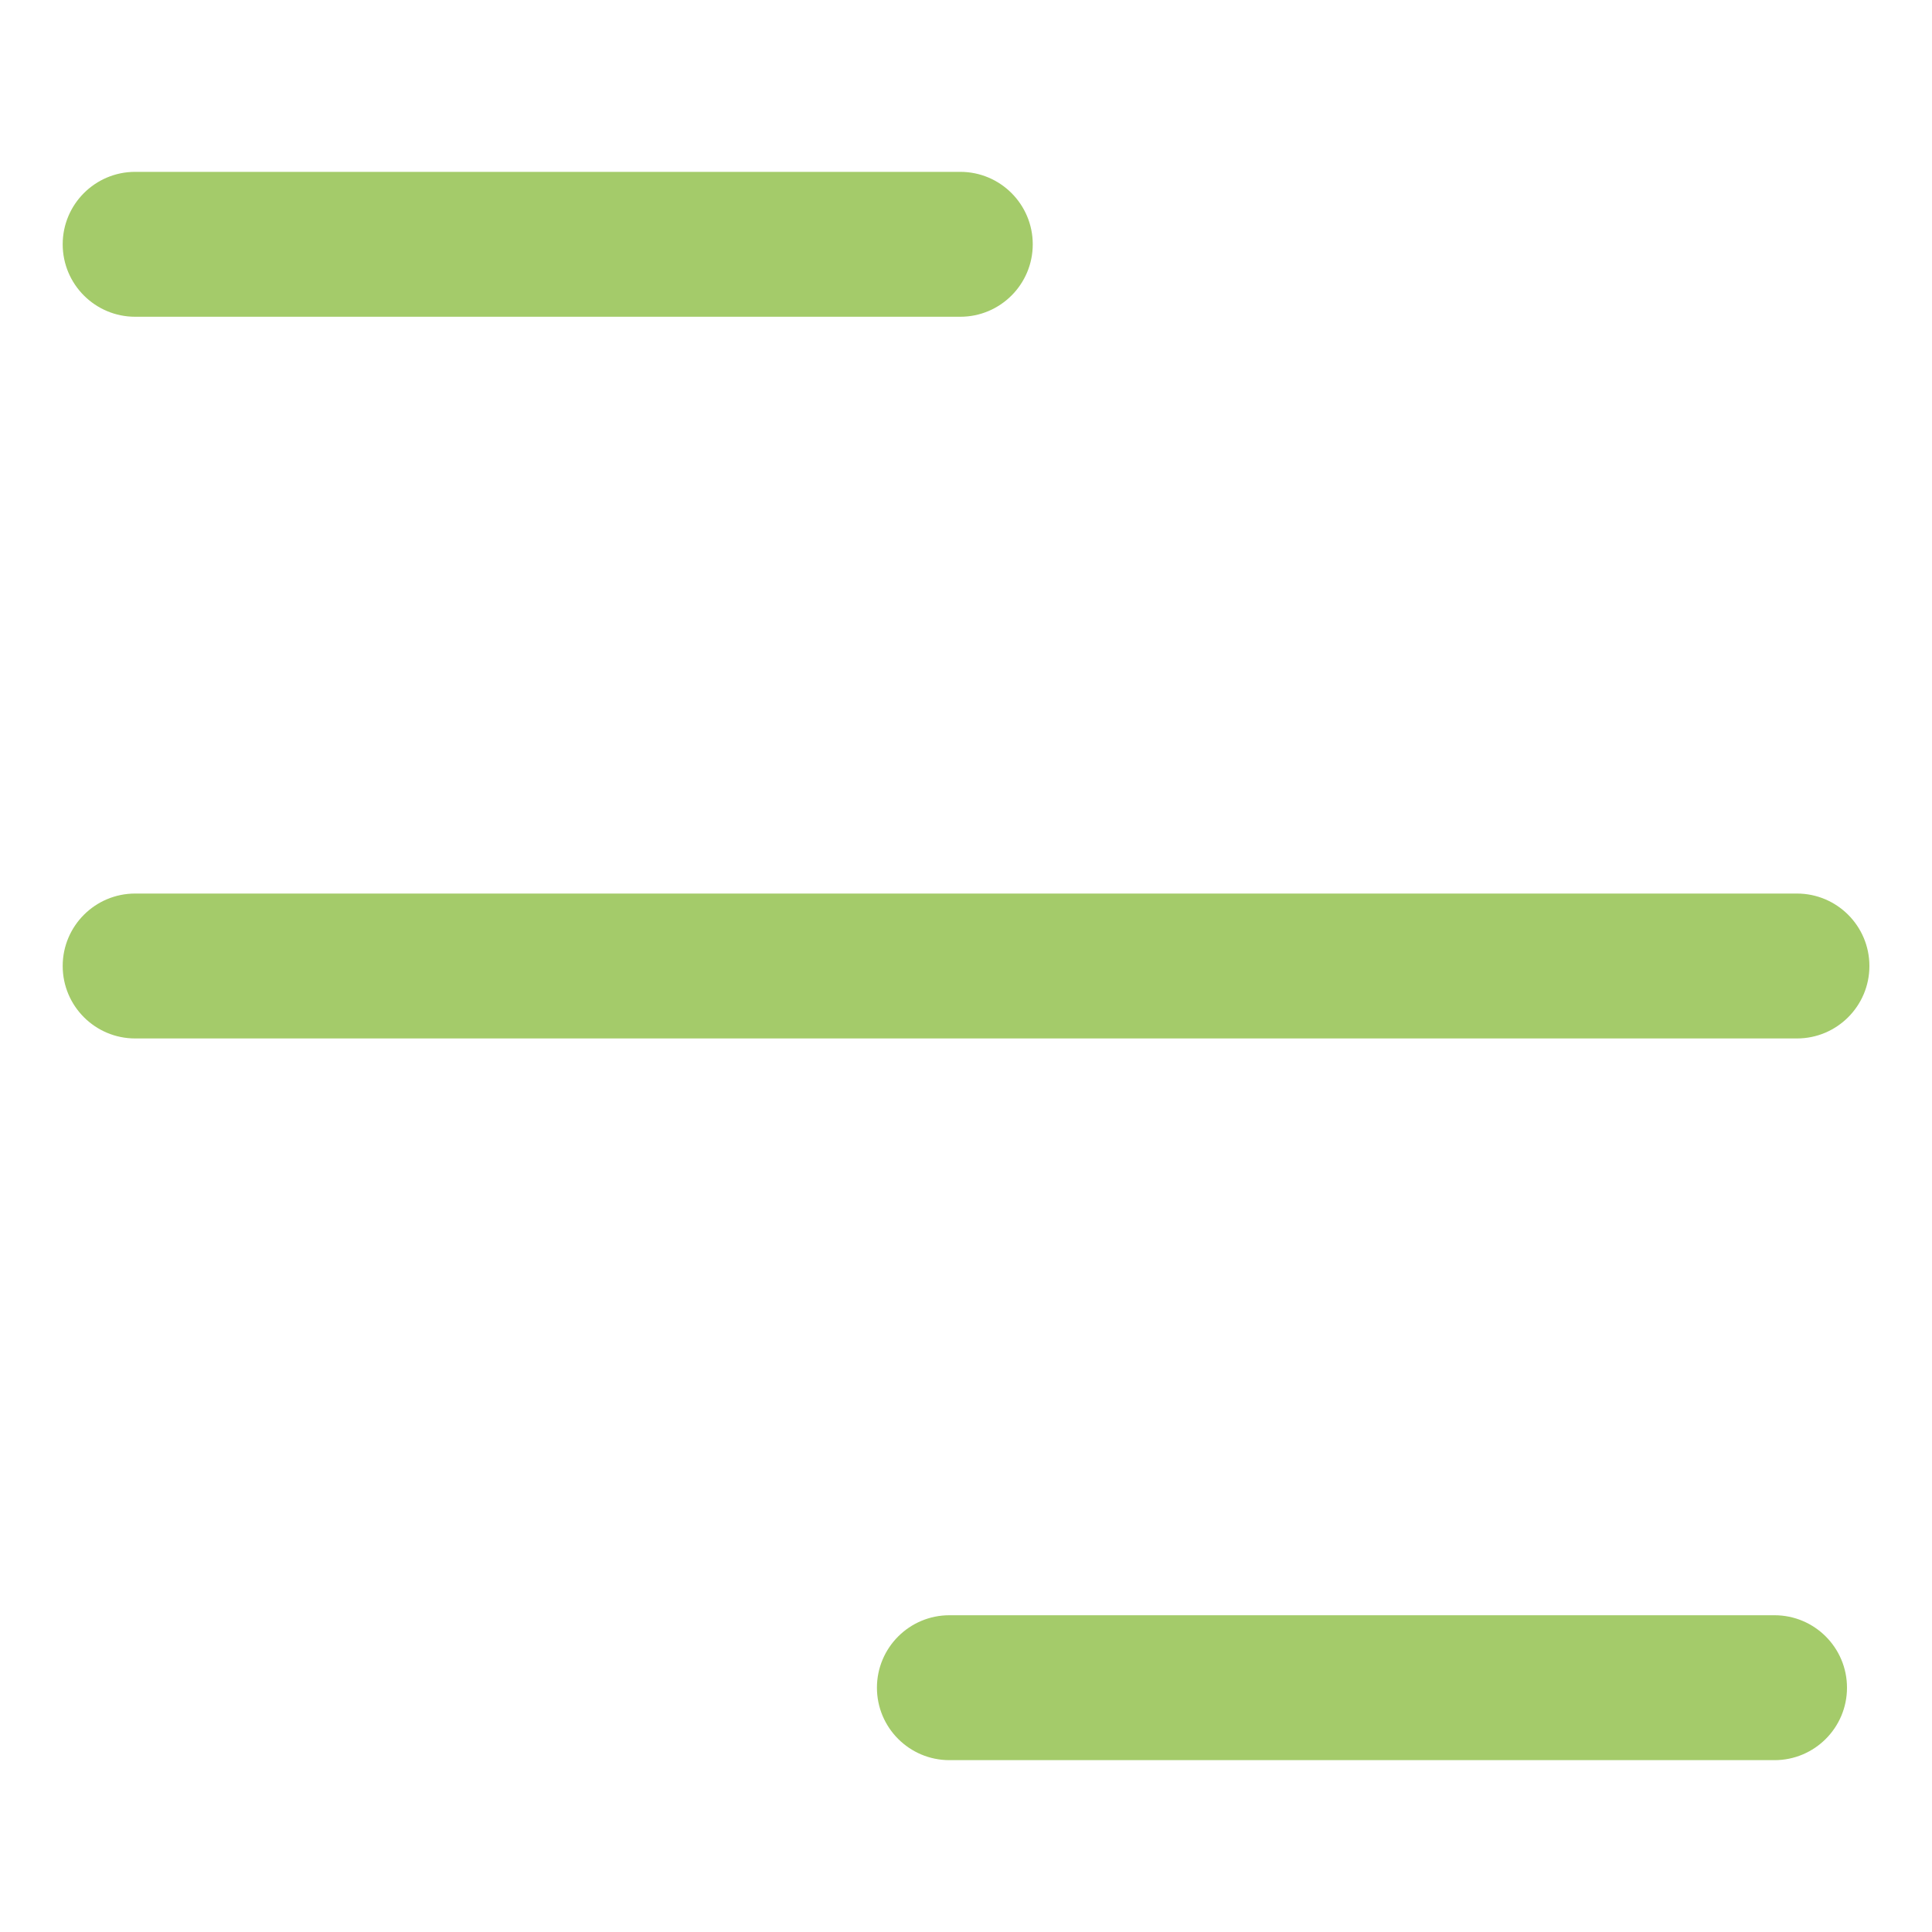
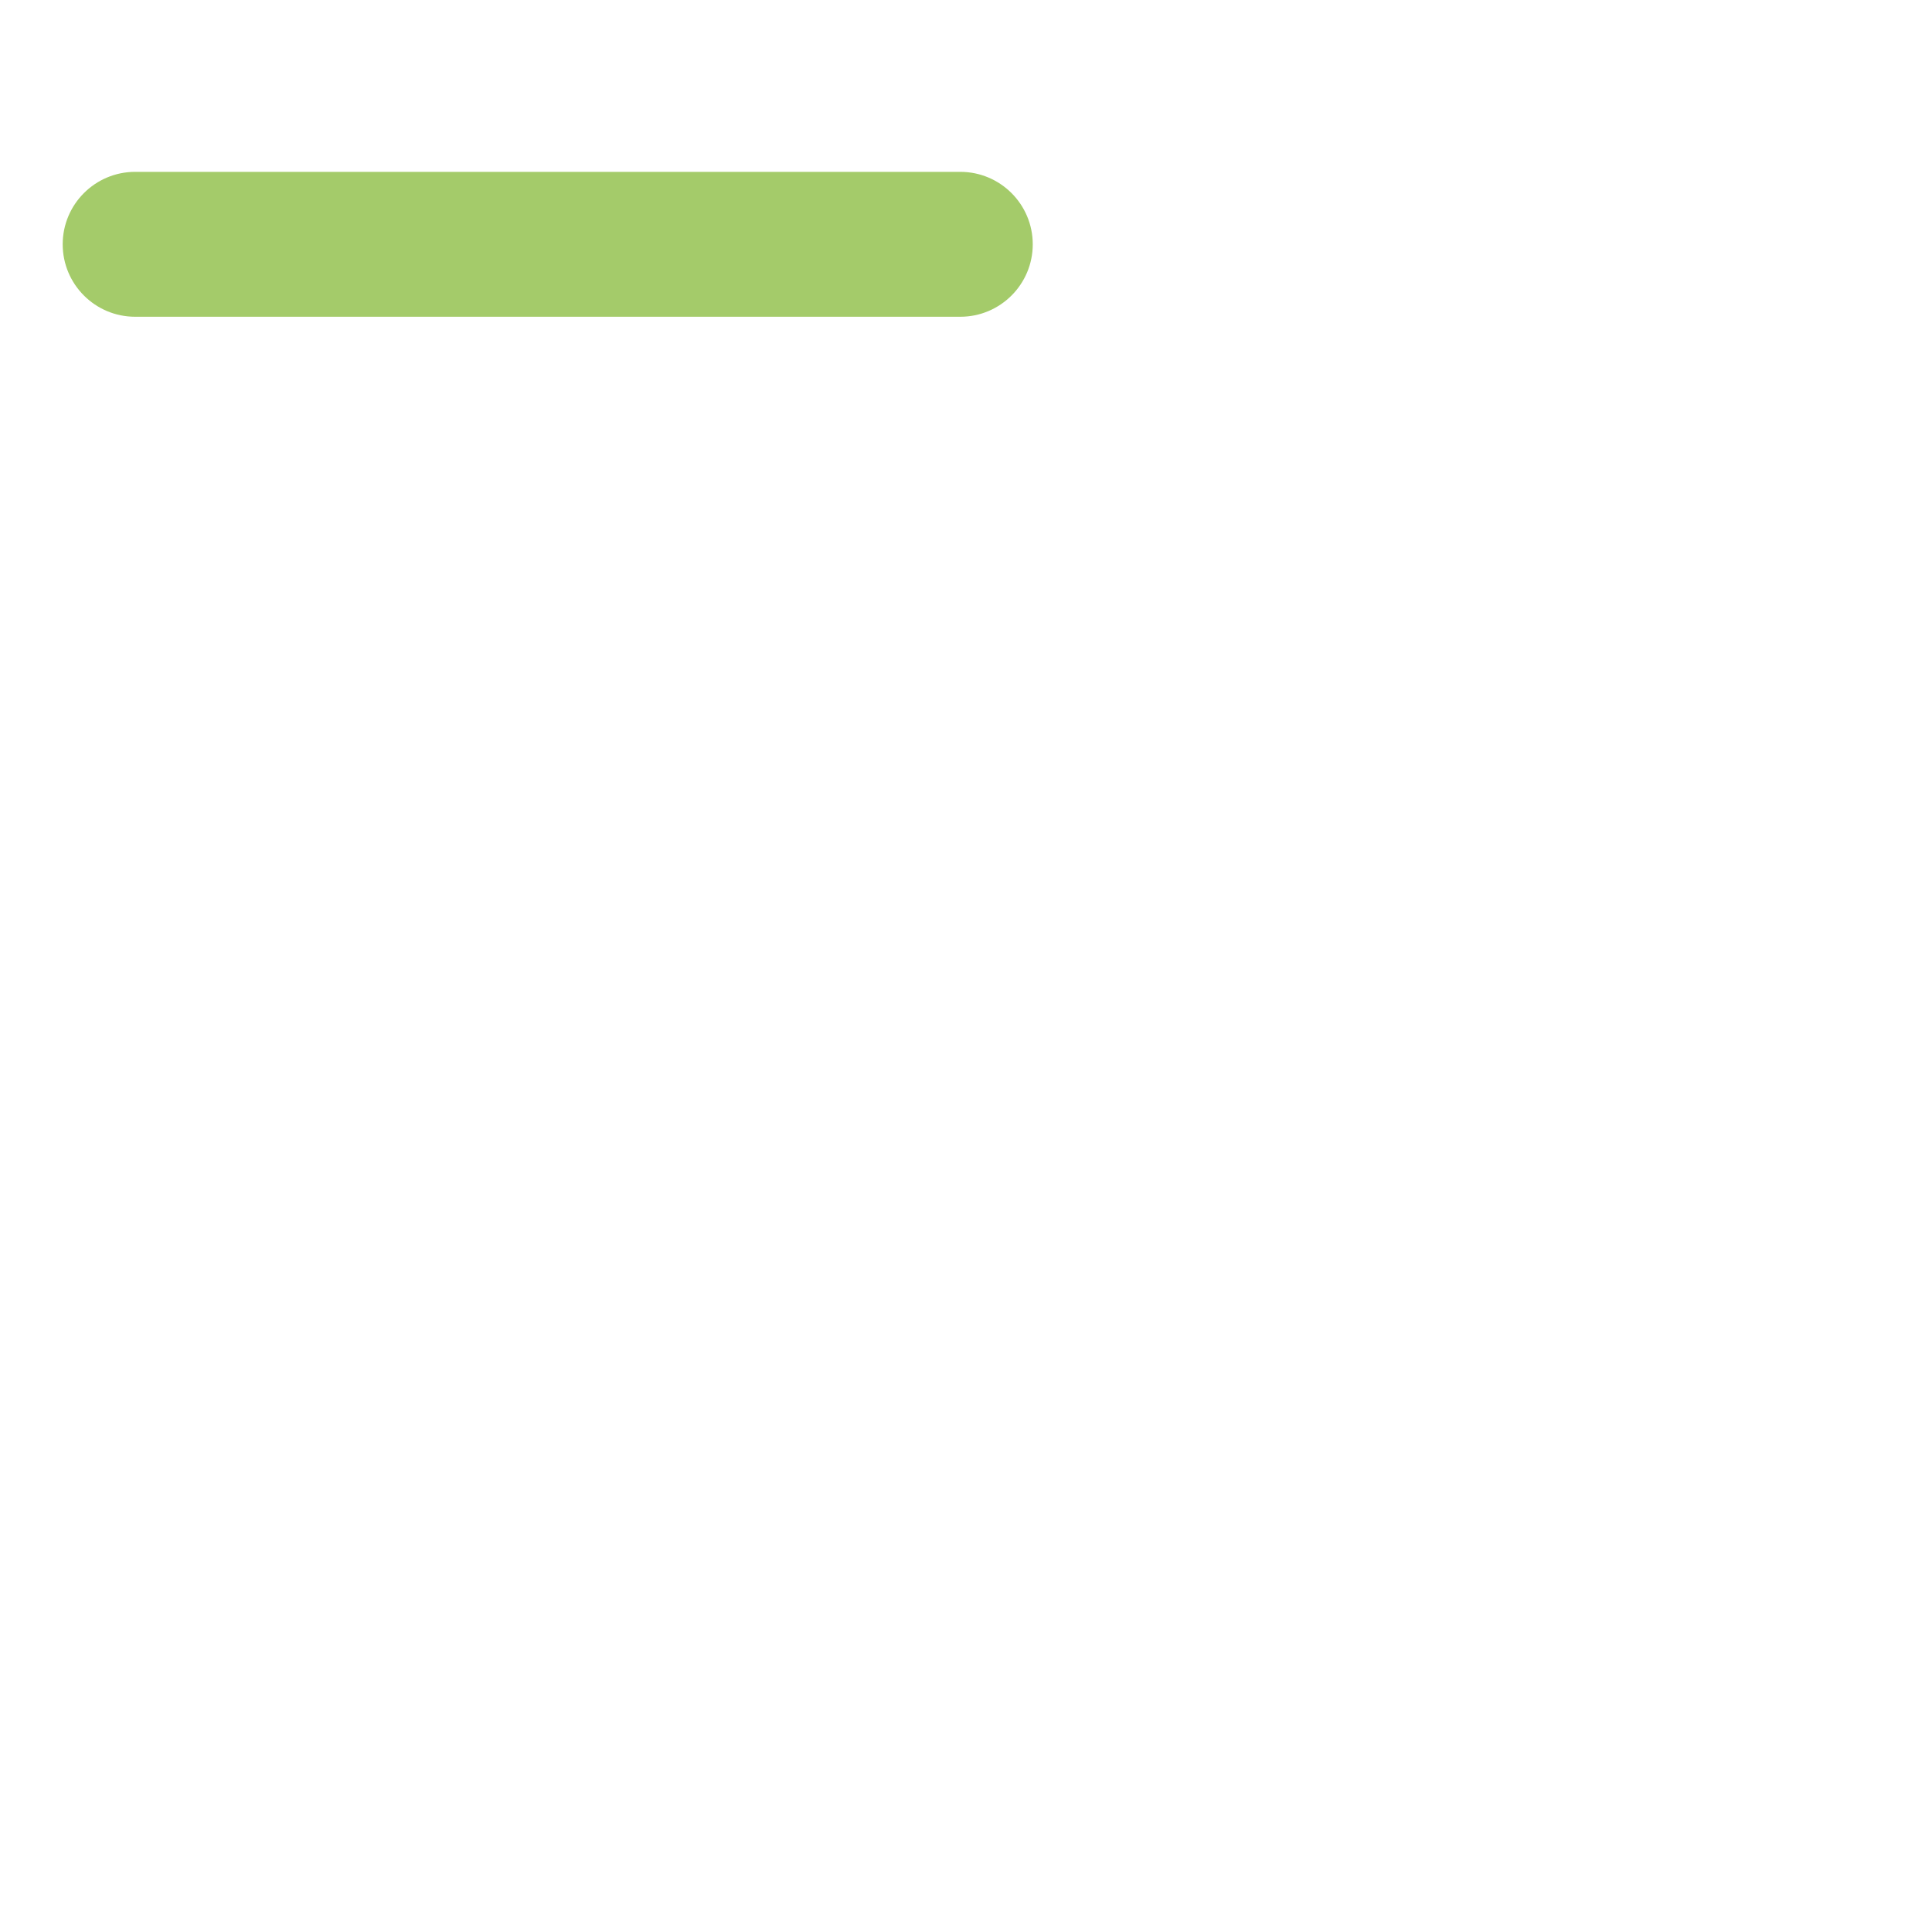
<svg xmlns="http://www.w3.org/2000/svg" id="Layer_1" viewBox="0 0 200 200">
  <defs>
    <style>      .cls-1 {        fill: #a4cb6a;      }    </style>
  </defs>
  <path class="cls-1" d="M13.99,32.79h85.42c4.14,0,7.5-3.36,7.5-7.5s-3.36-7.5-7.5-7.5H13.99c-4.14,0-7.5,3.36-7.5,7.5s3.36,7.5,7.5,7.5Z" />
-   <path class="cls-1" d="M183.7,167.21h-85.42c-4.14,0-7.5,3.36-7.5,7.5s3.36,7.5,7.5,7.5h85.42c4.14,0,7.5-3.36,7.5-7.5s-3.36-7.5-7.5-7.5Z" />
-   <path class="cls-1" d="M186.01,92.5H13.99c-4.14,0-7.5,3.36-7.5,7.5s3.36,7.5,7.5,7.5h172.03c4.14,0,7.5-3.36,7.5-7.5s-3.36-7.5-7.5-7.5Z" />
</svg>